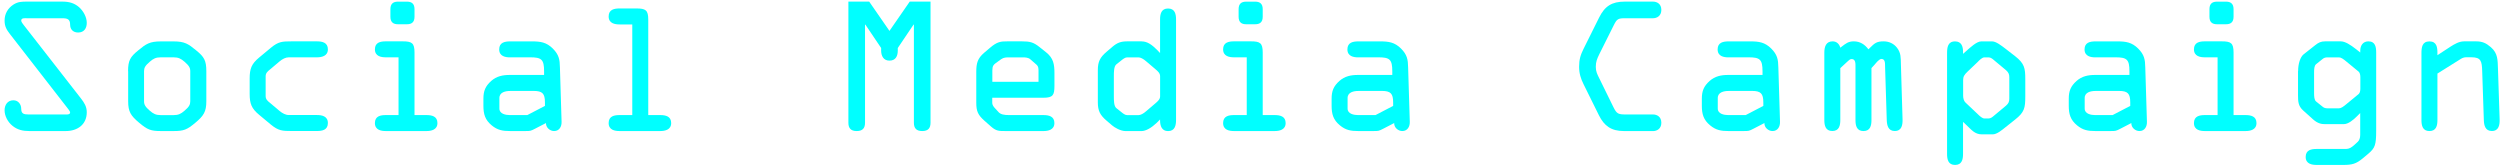
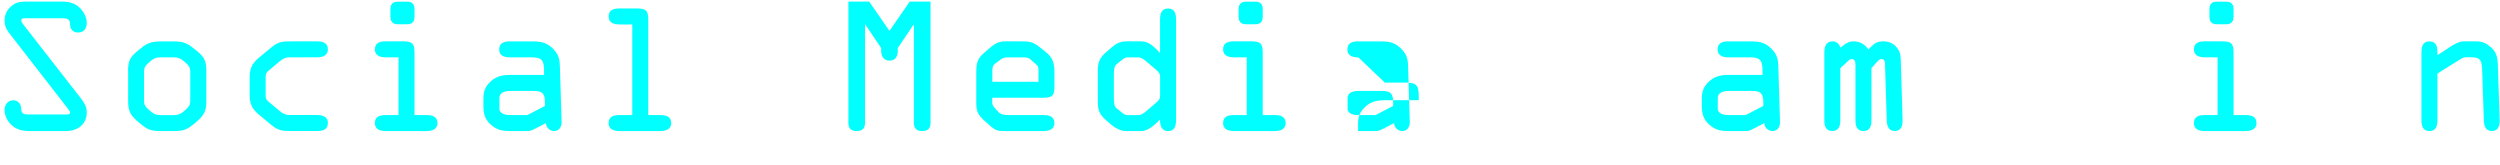
<svg xmlns="http://www.w3.org/2000/svg" id="_翻訳" data-name="翻訳" viewBox="0 0 529 35">
  <defs>
    <style>
      .cls-1 {
        fill: aqua;
      }
    </style>
  </defs>
  <path class="cls-1" d="M17.13,20.83c.7.91,1.23,1.72,1.23,2.92,0,2.64-2.01,3.98-4.44,3.98h-7.74c-1.34,0-2.5-.25-3.56-1.13-.95-.77-1.65-2.04-1.65-3.27,0-1.13.63-2.11,1.87-2.11,1.02,0,1.65.85,1.65,1.8,0,1.06.56,1.2,1.55,1.2h7.64c.28,0,1.16.11,1.16-.42,0-.28-.49-.81-.63-1.02L2.13,7.24c-.74-.95-1.16-1.65-1.16-2.89,0-1.41.67-2.6,1.87-3.38.99-.63,1.8-.63,2.92-.63h7.46c1.34,0,2.46.28,3.49,1.16.92.81,1.65,2.11,1.65,3.34,0,1.13-.56,2.04-1.83,2.04-1.06,0-1.69-.67-1.69-1.65,0-1.2-.6-1.37-1.69-1.37h-7.46c-.39,0-1.2-.11-1.2.49,0,.32.39.74.53.95l12.11,15.53Z" />
  <path class="cls-1" d="M27.1,15.06c0-2.25.46-3.03,2.15-4.4,1.65-1.37,2.43-1.9,4.79-1.9h2.68c2.36,0,3.13.53,4.79,1.9,1.69,1.37,2.15,2.15,2.15,4.4v6.37c0,2.22-.56,3.06-2.32,4.54s-2.46,1.76-4.61,1.76h-2.68c-2.15,0-2.85-.28-4.61-1.76s-2.32-2.32-2.32-4.54v-6.37ZM30.48,21.43c0,.7.25,1.16,1.23,2.01.74.63,1.27.92,2.32.92h2.68c1.06,0,1.58-.28,2.32-.92.99-.84,1.23-1.3,1.23-2.01v-6.37c0-.7-.25-1.16-1.23-2.01-.74-.63-1.27-.92-2.32-.92h-2.68c-1.06,0-1.58.28-2.32.92-.99.84-1.23,1.3-1.23,2.01v6.37Z" />
  <path class="cls-1" d="M52.83,16.61c0-2.08.39-3.1,2.01-4.44l2.5-2.08c1.58-1.3,2.39-1.34,4.37-1.34h5.35c1.13,0,2.32.25,2.32,1.69s-1.34,1.69-2.32,1.69h-5.95c-.67,0-1.34.35-1.94.85l-2.04,1.72c-.53.42-.92.77-.92,1.44v4.19c0,.67.39,1.02.92,1.44l2.04,1.72c.6.49,1.27.85,1.94.85h5.95c.99,0,2.32.21,2.32,1.69s-1.2,1.69-2.32,1.69h-5.35c-1.97,0-2.78-.04-4.37-1.34l-2.5-2.08c-1.62-1.34-2.01-2.36-2.01-4.44v-3.27Z" />
  <path class="cls-1" d="M87.71,24.35h2.53c1.13,0,2.32.25,2.32,1.69s-1.34,1.69-2.32,1.69h-8.59c-.99,0-2.32-.21-2.32-1.69s1.2-1.69,2.32-1.69h2.68v-12.22h-2.68c-.99,0-2.32-.21-2.32-1.69s1.2-1.69,2.32-1.69h3.56c1.94,0,2.5.35,2.5,2.36v13.24ZM82.61,1.93c0-1.2.67-1.58,1.58-1.58h1.94c.92,0,1.58.39,1.58,1.58v1.62c0,1.2-.67,1.58-1.58,1.58h-1.94c-.92,0-1.58-.39-1.58-1.58v-1.62Z" />
  <path class="cls-1" d="M107.95,12.14c-.99,0-2.32-.21-2.32-1.69s1.2-1.69,2.32-1.69h4.65c1.76,0,3.03.18,4.37,1.51,1.3,1.3,1.48,2.32,1.51,4.01l.35,11.48c.04.99-.46,1.97-1.58,1.97-.88,0-1.76-.74-1.72-1.69l-2.32,1.2c-.95.49-.99.49-2.08.49h-3.24c-1.51,0-2.61-.18-3.84-1.2-1.41-1.16-1.76-2.39-1.76-4.15v-1.48c0-1.62.39-2.64,1.65-3.77,1.16-1.02,2.46-1.27,3.94-1.27h7.25v-.77c0-2.54-.56-2.96-2.99-2.96h-4.19ZM107.92,19.25c-.92,0-2.25.25-2.25,1.48v2.25c0,1.13,1.37,1.37,2.18,1.37h3.73l3.73-1.94v-.74c0-1.87-.53-2.43-2.39-2.43h-5Z" />
  <path class="cls-1" d="M137.17,24.35h2.53c1.13,0,2.32.25,2.32,1.69s-1.34,1.69-2.32,1.69h-8.59c-.99,0-2.32-.21-2.32-1.69s1.2-1.69,2.32-1.69h2.68V5.17h-2.68c-.99,0-2.32-.21-2.32-1.69s1.2-1.69,2.32-1.69h3.56c1.94,0,2.5.35,2.5,2.36v20.21Z" />
  <path class="cls-1" d="M192.5.34h4.4v25.63c0,1.13-.49,1.76-1.76,1.76s-1.76-.63-1.76-1.76V5.2h-.07l-3.34,4.96v.56c0,1.09-.42,2.11-1.76,2.11-1.27,0-1.76-1.02-1.76-2.11v-.56l-3.34-4.96h-.07v20.77c0,1.13-.49,1.76-1.76,1.76s-1.76-.63-1.76-1.76V.34h4.4l4.29,6.2,4.29-6.2Z" />
  <path class="cls-1" d="M212.77,27.73c-1.41,0-1.97,0-3.03-.92l-1.44-1.27c-1.34-1.2-1.72-1.97-1.72-3.8v-6.51c0-1.8.25-2.85,1.65-4.05l1.2-1.02c1.58-1.37,2.36-1.41,3.73-1.41h3.1c1.65,0,2.43.18,3.73,1.23l1.37,1.09c1.55,1.23,1.76,2.54,1.76,4.4v2.71c0,1.94-.32,2.5-2.32,2.5h-10.84v1.13c0,.32.25.74.49.99l.84.92c.46.49,1.13.63,2.25.63h7.25c1.13,0,2.32.25,2.32,1.69s-1.34,1.69-2.32,1.69h-8.03ZM209.96,17.31h9.79v-2.04c0-.63.04-1.16-.42-1.58l-1.3-1.13c-.42-.39-1.09-.42-1.62-.42h-2.85c-.63,0-1.16,0-1.72.39l-1.16.84c-.42.32-.7.56-.7,1.55v2.39Z" />
  <path class="cls-1" d="M241.57,8.76c1.16,0,2.11.63,3.34,1.87l.56.6v-7.11c0-1.16.25-2.32,1.69-2.32s1.69,1.16,1.69,2.32v21.26c0,1.16-.25,2.36-1.69,2.36-1.34,0-1.69-1.13-1.69-2.25v-.21l-.74.74c-1.06.99-2.22,1.72-3.24,1.72h-3.27c-1.13,0-2.39-.77-2.89-1.2l-1.16-.99c-1.41-1.2-1.87-2.11-1.87-3.91v-6.79c0-1.8.46-2.71,1.87-3.91l1.16-.99c1.06-.91,1.83-1.2,3.24-1.2h2.99ZM235.69,20.31c0,.95,0,2.15.53,2.57l1.02.81c.42.35.84.67,1.27.67h2.39c.42,0,1.02-.28,1.65-.85l1.94-1.65c.49-.42.99-.85.99-1.48v-4.26c0-.63-.49-1.06-.99-1.48l-1.94-1.65c-.63-.56-1.23-.85-1.65-.85h-2.39c-.42,0-.84.32-1.27.67l-1.02.81c-.53.42-.53,1.62-.53,2.57v4.12Z" />
  <path class="cls-1" d="M267.19,24.35h2.53c1.13,0,2.32.25,2.32,1.69s-1.34,1.69-2.32,1.69h-8.59c-.99,0-2.32-.21-2.32-1.69s1.2-1.69,2.32-1.69h2.68v-12.22h-2.68c-.99,0-2.32-.21-2.32-1.69s1.2-1.69,2.32-1.69h3.56c1.94,0,2.5.35,2.5,2.36v13.24ZM262.09,1.93c0-1.2.67-1.58,1.58-1.58h1.94c.92,0,1.58.39,1.58,1.58v1.62c0,1.2-.67,1.58-1.58,1.58h-1.94c-.92,0-1.58-.39-1.58-1.58v-1.62Z" />
-   <path class="cls-1" d="M287.43,12.14c-.99,0-2.32-.21-2.32-1.69s1.2-1.69,2.32-1.69h4.65c1.76,0,3.03.18,4.37,1.51,1.3,1.3,1.48,2.32,1.51,4.01l.35,11.48c.04.99-.46,1.97-1.58,1.97-.88,0-1.76-.74-1.72-1.69l-2.32,1.2c-.95.49-.99.49-2.08.49h-3.24c-1.51,0-2.61-.18-3.84-1.2-1.41-1.16-1.76-2.39-1.76-4.15v-1.48c0-1.62.39-2.64,1.65-3.77,1.16-1.02,2.46-1.27,3.94-1.27h7.25v-.77c0-2.54-.56-2.96-2.99-2.96h-4.19ZM287.4,19.25c-.92,0-2.25.25-2.25,1.48v2.25c0,1.13,1.37,1.37,2.18,1.37h3.73l3.73-1.94v-.74c0-1.87-.53-2.43-2.39-2.43h-5Z" />
-   <path class="cls-1" d="M343.61,27.73c-2.64,0-4.15-1.06-5.28-3.34l-3.24-6.55c-.6-1.2-.95-2.32-.95-3.7,0-1.55.28-2.5.99-3.91l3.24-6.51c1.2-2.43,2.71-3.38,5.42-3.38h5.99c.77,0,1.76.42,1.76,1.76,0,1.27-.95,1.76-1.76,1.76h-5.88c-1.51,0-1.76.14-2.43,1.48l-3.06,6.13c-.46.95-.74,1.58-.74,2.68,0,.99.32,1.58.74,2.43l2.99,6.09c.7,1.44,1.06,1.55,2.64,1.55h5.74c.77,0,1.76.42,1.76,1.76,0,1.27-.95,1.76-1.76,1.76h-6.16Z" />
+   <path class="cls-1" d="M287.43,12.14c-.99,0-2.32-.21-2.32-1.69s1.2-1.69,2.32-1.69h4.65c1.76,0,3.03.18,4.37,1.51,1.3,1.3,1.48,2.32,1.51,4.01l.35,11.48c.04.99-.46,1.97-1.58,1.97-.88,0-1.76-.74-1.72-1.69l-2.32,1.2c-.95.49-.99.49-2.08.49h-3.24v-1.48c0-1.62.39-2.64,1.65-3.77,1.16-1.02,2.46-1.27,3.94-1.27h7.25v-.77c0-2.54-.56-2.96-2.99-2.96h-4.19ZM287.4,19.25c-.92,0-2.25.25-2.25,1.48v2.25c0,1.13,1.37,1.37,2.18,1.37h3.73l3.73-1.94v-.74c0-1.87-.53-2.43-2.39-2.43h-5Z" />
  <path class="cls-1" d="M365.77,12.14c-.99,0-2.32-.21-2.32-1.69s1.2-1.69,2.32-1.69h4.65c1.76,0,3.03.18,4.37,1.51,1.3,1.3,1.48,2.32,1.51,4.01l.35,11.48c.04.99-.46,1.97-1.58,1.97-.88,0-1.76-.74-1.72-1.69l-2.32,1.2c-.95.49-.99.49-2.08.49h-3.24c-1.51,0-2.61-.18-3.84-1.2-1.41-1.16-1.76-2.39-1.76-4.15v-1.48c0-1.62.39-2.64,1.65-3.77,1.16-1.02,2.46-1.27,3.94-1.27h7.25v-.77c0-2.54-.56-2.96-2.99-2.96h-4.19ZM365.73,19.25c-.92,0-2.25.25-2.25,1.48v2.25c0,1.13,1.37,1.37,2.18,1.37h3.73l3.73-1.94v-.74c0-1.87-.53-2.43-2.39-2.43h-5Z" />
  <path class="cls-1" d="M396,14.43v10.98c0,1.16-.25,2.32-1.69,2.32s-1.69-1.16-1.69-2.32v-11.3c0-.56.07-1.62-.81-1.62-.39,0-.63.32-.92.56l-1.48,1.37v10.98c0,1.16-.25,2.32-1.69,2.32s-1.69-1.16-1.69-2.32v-14.26c0-1.2.32-2.39,1.76-2.39.84,0,1.41.56,1.62,1.34l.28-.21c.88-.67,1.41-1.13,2.57-1.13,1.3,0,2.32.63,3.1,1.69l.28-.28c1.06-1.06,1.48-1.41,2.96-1.41,1.13,0,2.15.49,2.82,1.37.84,1.09.77,2.08.81,3.38l.35,11.69c.04,1.2-.14,2.53-1.65,2.53-1.37,0-1.65-1.16-1.69-2.29l-.35-11.16c-.04-.6.14-1.8-.77-1.8-.49,0-1.13.84-1.41,1.16l-.7.77Z" />
-   <path class="cls-1" d="M428.55,20.41c0,2.43-.18,3.34-2.15,4.89l-2.04,1.62c-.7.56-1.8,1.51-2.71,1.51h-2.29c-1.51,0-2.22-.99-3.31-2.01l-.67-.63v6.79c0,1.16-.25,2.32-1.69,2.32s-1.69-1.16-1.69-2.32V11.26c0-1.2.14-2.5,1.69-2.5,1.37,0,1.69,1.09,1.69,2.22v.42l.67-.6c.88-.77,2.22-2.04,3.17-2.04h2.32c.81,0,1.9.85,2.82,1.55l2.04,1.58c1.97,1.55,2.15,2.5,2.15,4.89v3.63ZM425.17,16.33c0-.63-.18-1.02-.7-1.48l-2.53-2.11c-.32-.28-.7-.6-1.16-.6h-.88c-.49,0-1.09.63-1.44.99l-2.11,2.01c-.7.67-.95,1.06-.95,1.8v3.31c0,.49.14,1.13.49,1.44l2.57,2.43c.49.49,1.02.95,1.44.95h.88c.46,0,.84-.32,1.16-.6l2.53-2.11c.53-.46.7-.84.7-1.48v-4.54Z" />
-   <path class="cls-1" d="M443.41,12.14c-.99,0-2.32-.21-2.32-1.69s1.2-1.69,2.32-1.69h4.65c1.76,0,3.03.18,4.37,1.51,1.3,1.3,1.48,2.32,1.51,4.01l.35,11.48c.04.99-.46,1.97-1.58,1.97-.88,0-1.76-.74-1.72-1.69l-2.32,1.2c-.95.49-.99.49-2.08.49h-3.24c-1.51,0-2.61-.18-3.84-1.2-1.41-1.16-1.76-2.39-1.76-4.15v-1.48c0-1.62.39-2.64,1.65-3.77,1.16-1.02,2.46-1.27,3.94-1.27h7.25v-.77c0-2.54-.56-2.96-2.99-2.96h-4.19ZM443.37,19.25c-.92,0-2.25.25-2.25,1.48v2.25c0,1.13,1.37,1.37,2.18,1.37h3.73l3.73-1.94v-.74c0-1.87-.53-2.43-2.39-2.43h-5Z" />
  <path class="cls-1" d="M472.62,24.35h2.53c1.13,0,2.32.25,2.32,1.69s-1.34,1.69-2.32,1.69h-8.59c-.99,0-2.32-.21-2.32-1.69s1.2-1.69,2.32-1.69h2.68v-12.22h-2.68c-.99,0-2.32-.21-2.32-1.69s1.2-1.69,2.32-1.69h3.56c1.94,0,2.5.35,2.5,2.36v13.24ZM467.52,1.93c0-1.2.67-1.58,1.58-1.58h1.94c.92,0,1.58.39,1.58,1.58v1.62c0,1.2-.67,1.58-1.58,1.58h-1.94c-.92,0-1.58-.39-1.58-1.58v-1.62Z" />
-   <path class="cls-1" d="M486.28,15.06c0-1.58.46-2.99,1.16-3.56l2.46-1.94c.7-.56,1.23-.81,2.11-.81h3.27c.92,0,2.01.67,3.31,1.69l.84.67v-.39c0-1.06.56-1.97,1.72-1.97,1.48,0,1.65,1.23,1.65,2.36v16.51c0,3.06-.25,3.7-1.65,4.89l-1.13.95c-1.48,1.23-2.32,1.44-4.22,1.44h-5.6c-.99,0-2.32-.21-2.32-1.69s1.2-1.69,2.32-1.69h6.2c.7,0,1.16-.32,1.69-.77l.84-.77c.28-.28.49-.77.49-1.41v-4.65l-.7.7c-.77.77-1.83,1.65-2.78,1.65h-3.98c-.7,0-1.51-.11-2.53-1.02l-2.11-1.9c-.99-.91-1.06-1.8-1.06-3.17v-5.14ZM489.66,19.71c0,.7.04,1.44.42,1.76l1.41,1.13c.25.21.56.32.99.32h2.46c.42,0,.92-.35,1.55-.88l2.61-2.15c.25-.21.35-.67.35-1.13v-2.46c0-.46-.11-.92-.35-1.13l-2.61-2.15c-.63-.53-1.13-.88-1.55-.88h-2.46c-.42,0-.74.11-.99.32l-1.41,1.13c-.39.32-.42,1.06-.42,1.76v4.37Z" />
  <path class="cls-1" d="M515.76,15.59v9.82c0,1.16-.25,2.32-1.69,2.32s-1.69-1.16-1.69-2.32v-14.15c0-1.23.14-2.5,1.69-2.5s1.69,1.27,1.69,2.46v.46l2.75-1.8c.88-.56,1.83-1.13,2.92-1.13h2.5c1.3,0,2.11.35,3.13,1.23,1.51,1.3,1.44,2.75,1.51,4.58l.35,10.63c.04,1.2-.14,2.53-1.65,2.53-1.37,0-1.65-1.16-1.69-2.29l-.35-10.42c-.07-2.08-.25-2.89-2.29-2.89h-1.13c-.35,0-.7.11-1.06.32l-5,3.13Z" />
</svg>